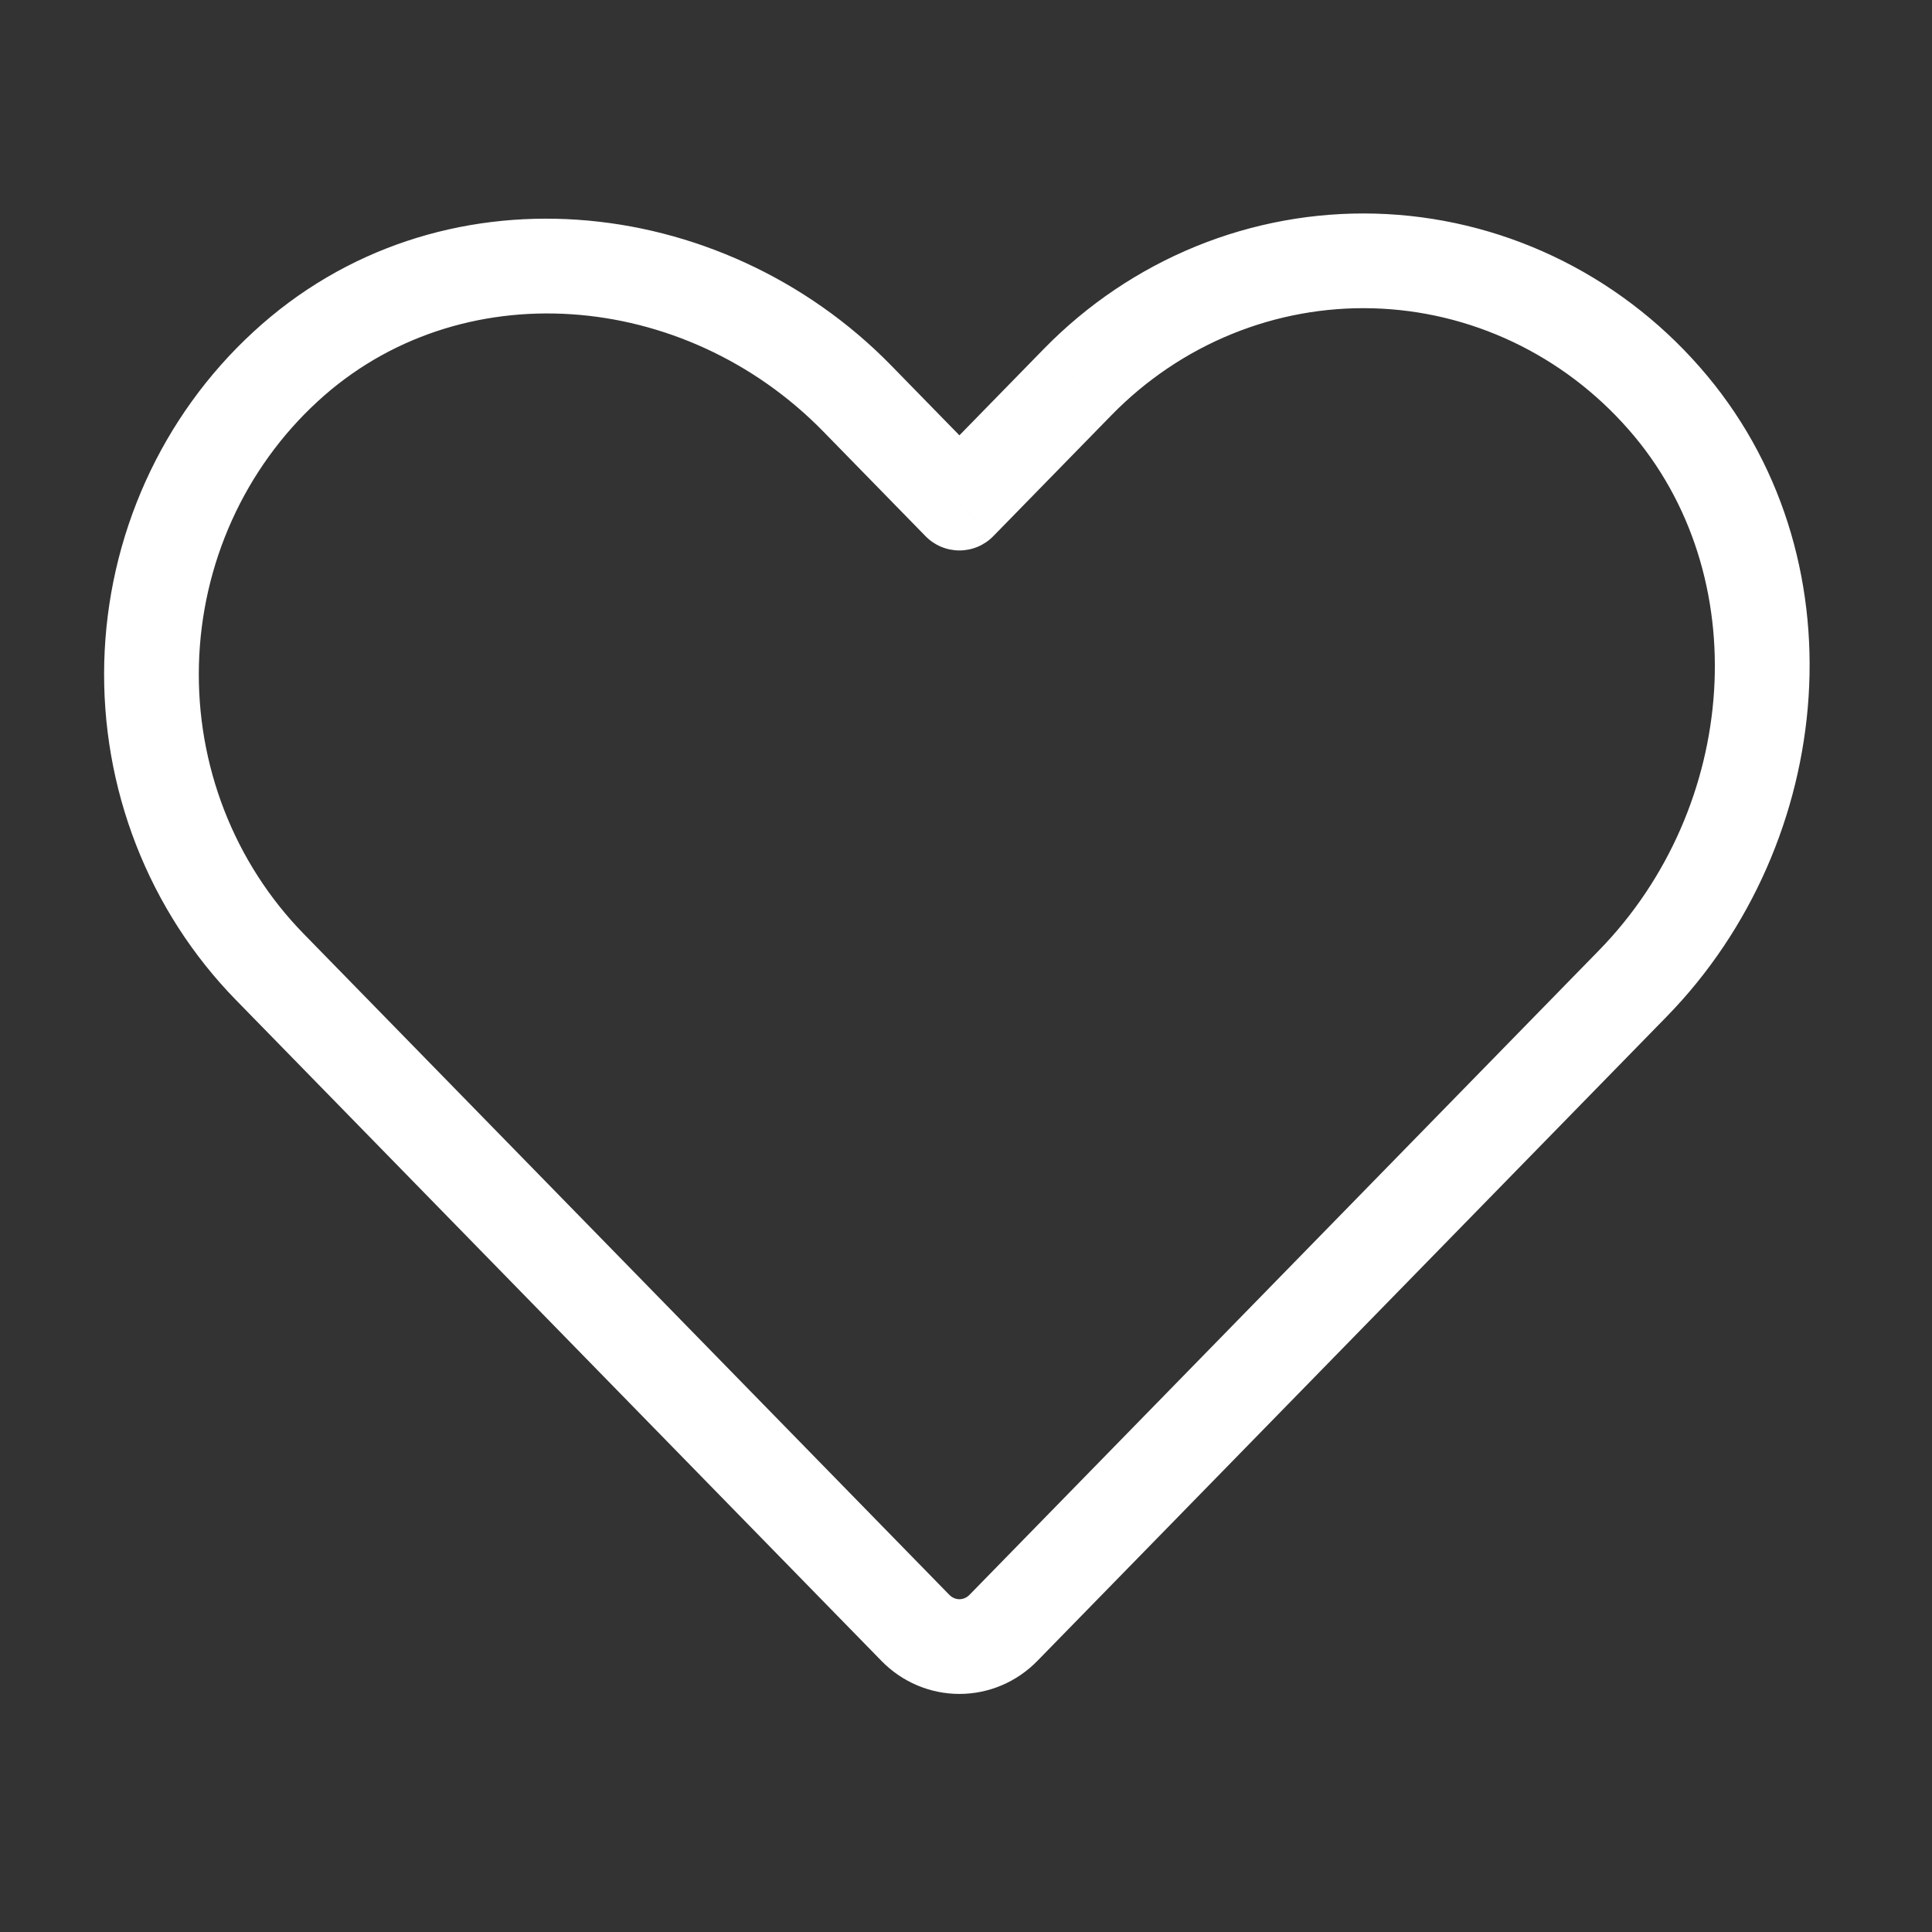
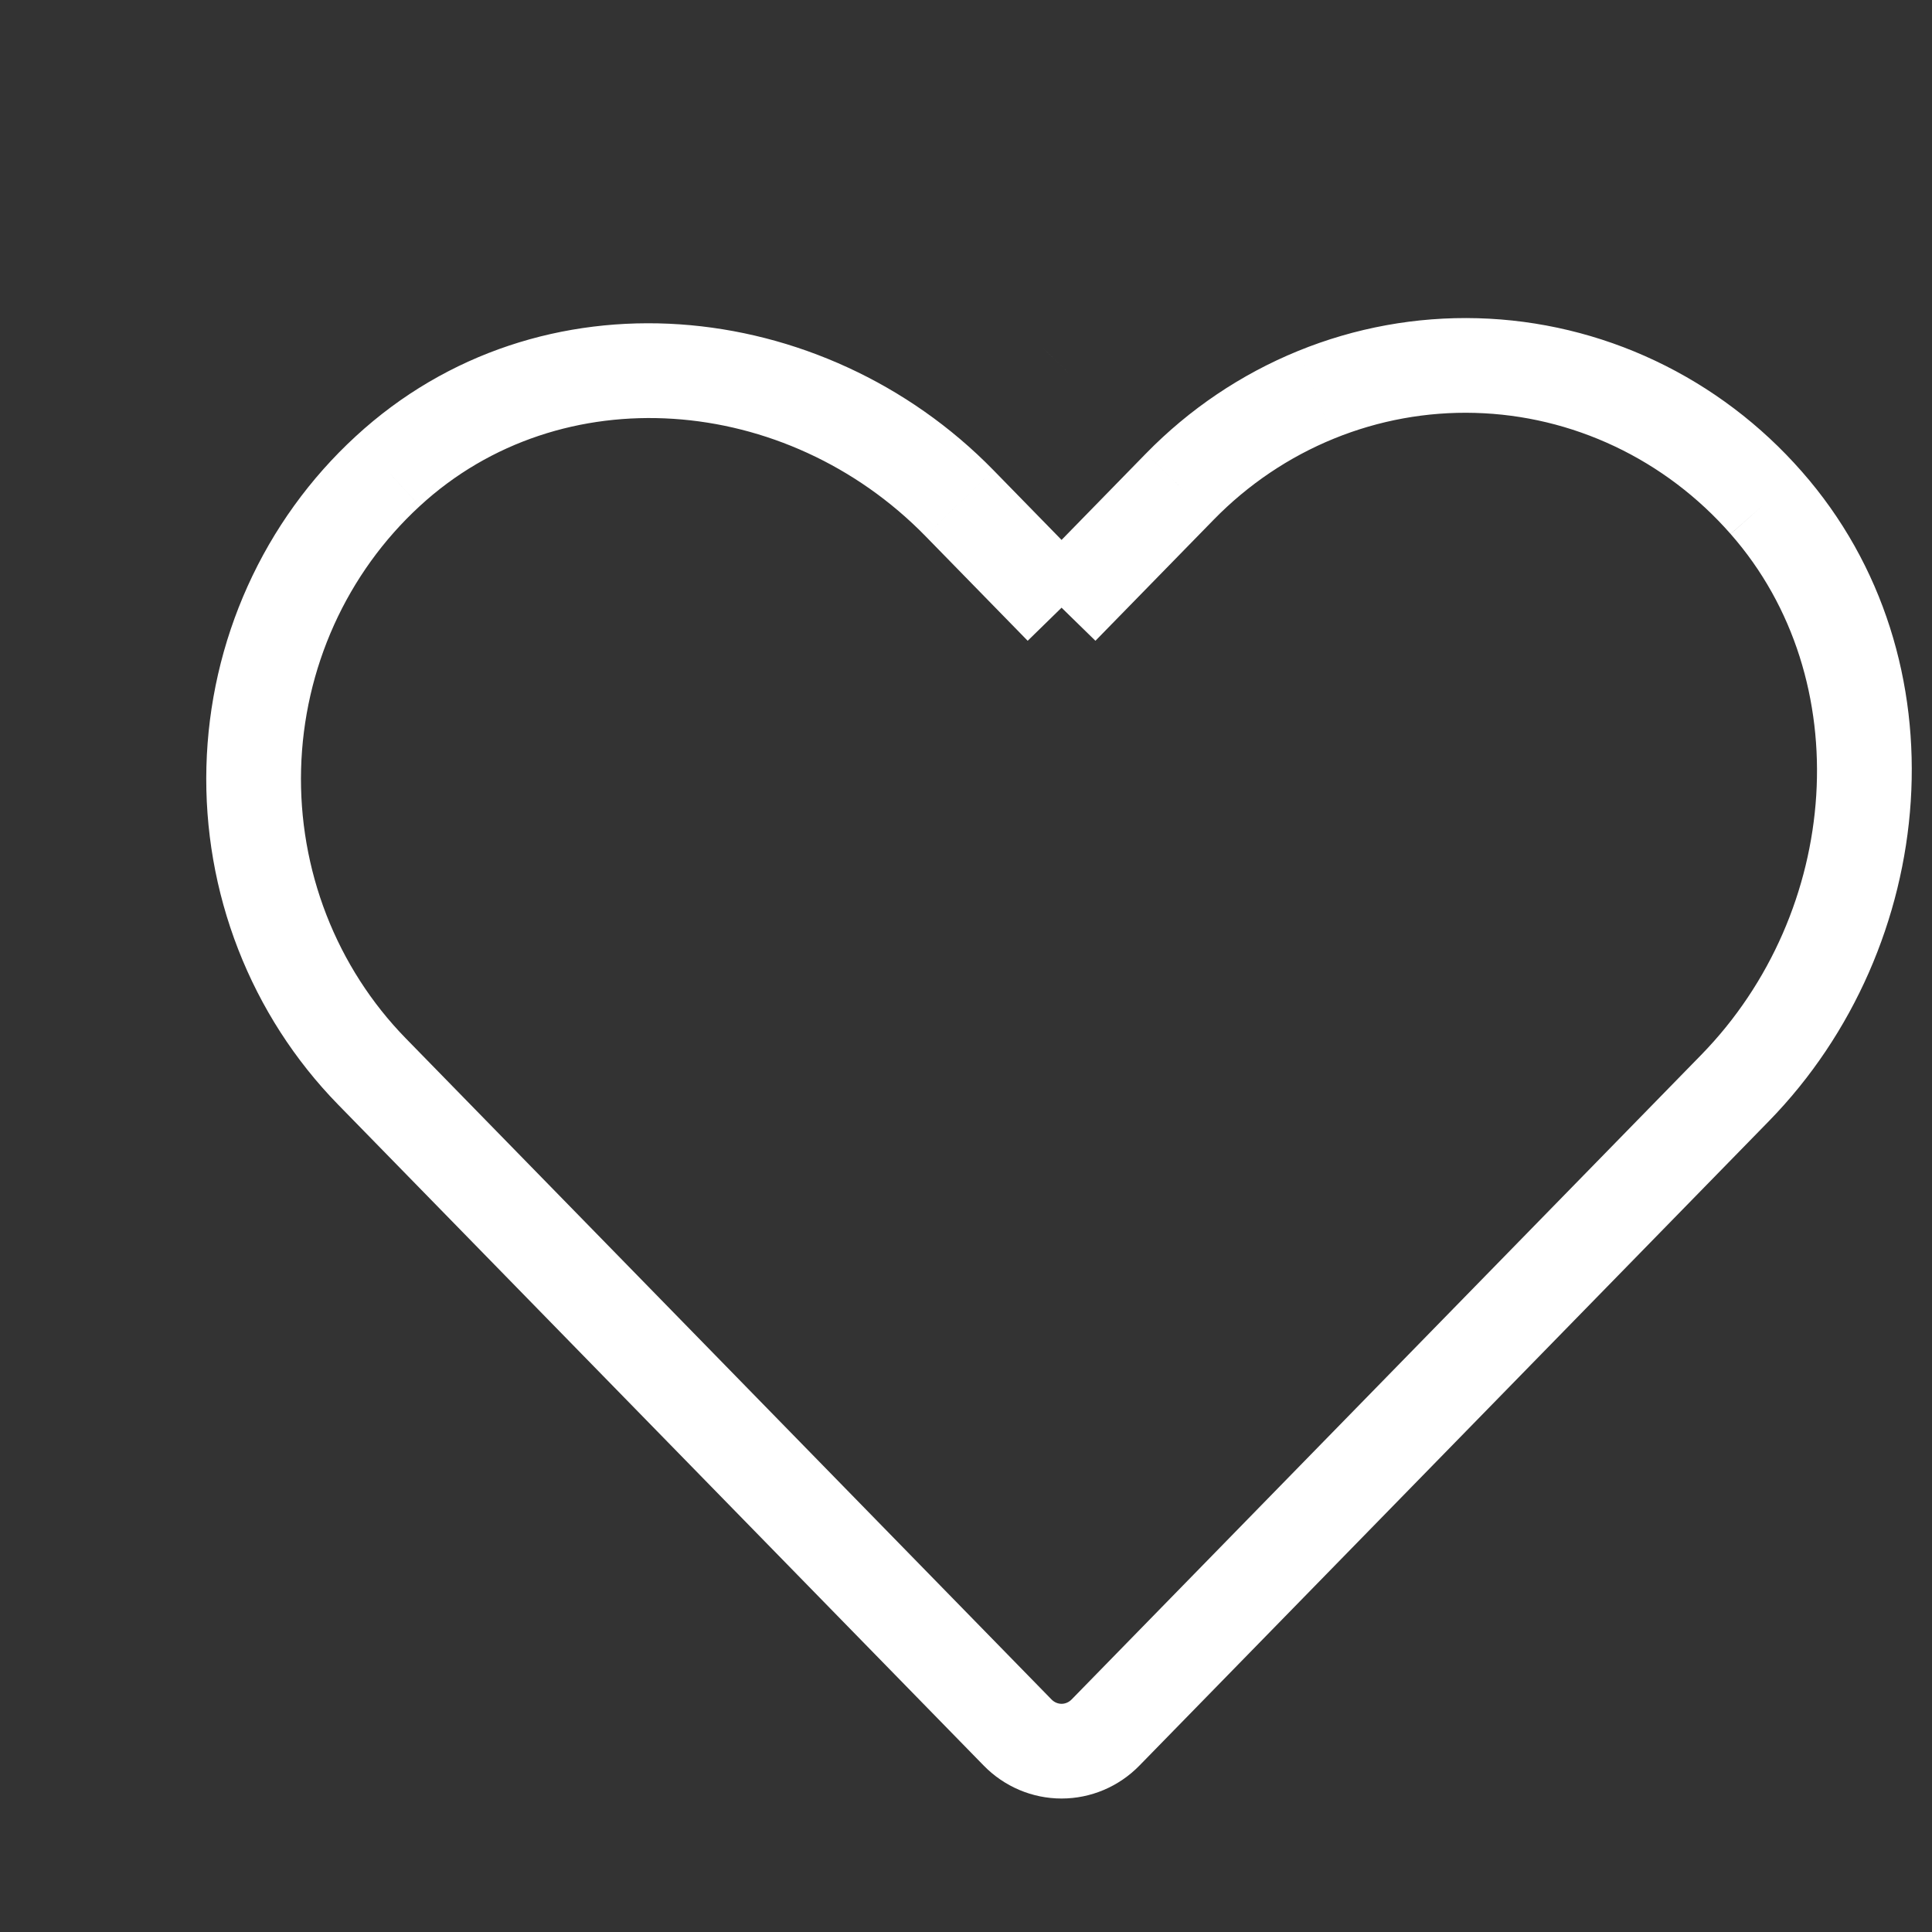
- <svg xmlns="http://www.w3.org/2000/svg" xmlns:ns1="http://www.serif.com/" width="100%" height="100%" viewBox="0 0 255 255" version="1.1" xml:space="preserve" style="fill-rule:evenodd;clip-rule:evenodd;stroke-linejoin:round;stroke-miterlimit:2;">
+ <svg xmlns="http://www.w3.org/2000/svg" width="100%" height="100%" viewBox="0 0 255 255" version="1.1" xml:space="preserve" style="fill-rule:evenodd;clip-rule:evenodd;stroke-linejoin:round;stroke-miterlimit:2;">
  <rect x="0" y="0" width="255" height="255" fill="#333333" stroke="none" />
-   <rect id="Tavola-da-disegno2" ns1:id="Tavola da disegno2" x="0" y="0" width="254.437" height="254.437" style="fill:none;" />
-   <path d="M215.52,129.8l4.471,4.367l-4.471,-4.367Zm4.107,-77.255l-4.699,4.121l0.006,0.006l4.693,-4.127Zm-77.38,-2.131l-4.471,-4.367l-0.001,0l4.472,4.367Zm-15.618,15.989l-4.471,4.367c1.176,1.204 2.788,1.883 4.471,1.883c1.683,0 3.295,-0.679 4.471,-1.883l-4.471,-4.367Zm-13.483,-13.805l-4.472,4.367l0,0l4.472,-4.367Zm-75.459,-4.205l4.23,4.601l0.006,-0.006l-4.236,-4.595Zm-2.081,79.223l-4.471,4.367l0,0l4.471,-4.367Zm85.223,87.252l4.471,-4.367l0,0l-4.471,4.367Zm16.072,4.367l83.09,-85.068l-8.942,-8.734l-83.09,85.068l8.942,8.734Zm83.09,-85.068c22.395,-22.928 26.084,-61.016 4.329,-85.75l-9.386,8.255c16.886,19.199 14.551,49.885 -3.885,68.761l8.942,8.734Zm4.335,-85.743c-5.398,-6.155 -11.972,-11.129 -19.326,-14.609l-5.348,11.298c5.796,2.743 10.995,6.671 15.276,11.553l9.398,-8.242Zm-19.326,-14.609c-7.356,-3.481 -15.333,-5.394 -23.444,-5.618l-0.344,12.496c6.371,0.175 12.645,1.677 18.44,4.42l5.348,-11.298Zm-23.444,-5.618c-8.111,-0.223 -16.178,1.248 -23.708,4.32l4.723,11.574c5.928,-2.419 12.27,-3.574 18.641,-3.398l0.344,-12.496Zm-23.708,4.32c-7.529,3.073 -14.357,7.679 -20.072,13.53l8.942,8.734c4.528,-4.636 9.924,-8.271 15.853,-10.69l-4.723,-11.574Zm-20.073,13.53l-15.617,15.989l8.942,8.734l15.618,-15.989l-8.943,-8.734Zm-6.675,15.989l-13.483,-13.805l-8.943,8.734l13.484,13.805l8.942,-8.734Zm-13.483,-13.805c-22.443,-22.977 -59.886,-26.819 -84.167,-4.433l8.473,9.19c18.63,-17.176 48.362,-14.85 66.751,3.977l8.943,-8.734Zm-84.16,-4.439c-6.016,5.53 -10.86,12.249 -14.243,19.742l11.392,5.144c2.696,-5.97 6.547,-11.305 11.311,-15.684l-8.46,-9.202Zm-14.243,19.742c-3.383,7.493 -5.237,15.607 -5.454,23.848l12.496,0.328c0.173,-6.585 1.655,-13.061 4.35,-19.032l-11.392,-5.144Zm-5.454,23.848c-0.216,8.241 1.209,16.445 4.193,24.11l11.649,-4.534c-2.379,-6.112 -3.519,-12.662 -3.346,-19.248l-12.496,-0.328Zm4.193,24.11c2.985,7.667 7.467,14.64 13.182,20.491l8.942,-8.734c-4.529,-4.637 -8.096,-10.179 -10.475,-16.291l-11.649,4.534Zm13.182,20.491l85.223,87.252l8.942,-8.734l-85.223,-87.252l-8.942,8.734Zm85.223,87.252c2.698,2.763 6.39,4.343 10.271,4.343l0,-12.5c-0.469,0 -0.951,-0.19 -1.329,-0.577l-8.942,8.734Zm10.271,4.343c3.882,0 7.573,-1.58 10.272,-4.343l-8.942,-8.734c-0.378,0.387 -0.86,0.577 -1.33,0.577l0,12.5Z" style="fill:#fff;fill-rule:nonzero;" />
+   <path d="M215.52,129.8l4.471,4.367l-4.471,-4.367Zm4.107,-77.255l-4.699,4.121l0.006,0.006l4.693,-4.127Zm-77.38,-2.131l-4.471,-4.367l-0.001,0l4.472,4.367Zm-15.618,15.989l-4.471,4.367c1.176,1.204 2.788,1.883 4.471,1.883c1.683,0 3.295,-0.679 4.471,-1.883l-4.471,-4.367Zl-4.472,4.367l0,0l4.472,-4.367Zm-75.459,-4.205l4.23,4.601l0.006,-0.006l-4.236,-4.595Zm-2.081,79.223l-4.471,4.367l0,0l4.471,-4.367Zm85.223,87.252l4.471,-4.367l0,0l-4.471,4.367Zm16.072,4.367l83.09,-85.068l-8.942,-8.734l-83.09,85.068l8.942,8.734Zm83.09,-85.068c22.395,-22.928 26.084,-61.016 4.329,-85.75l-9.386,8.255c16.886,19.199 14.551,49.885 -3.885,68.761l8.942,8.734Zm4.335,-85.743c-5.398,-6.155 -11.972,-11.129 -19.326,-14.609l-5.348,11.298c5.796,2.743 10.995,6.671 15.276,11.553l9.398,-8.242Zm-19.326,-14.609c-7.356,-3.481 -15.333,-5.394 -23.444,-5.618l-0.344,12.496c6.371,0.175 12.645,1.677 18.44,4.42l5.348,-11.298Zm-23.444,-5.618c-8.111,-0.223 -16.178,1.248 -23.708,4.32l4.723,11.574c5.928,-2.419 12.27,-3.574 18.641,-3.398l0.344,-12.496Zm-23.708,4.32c-7.529,3.073 -14.357,7.679 -20.072,13.53l8.942,8.734c4.528,-4.636 9.924,-8.271 15.853,-10.69l-4.723,-11.574Zm-20.073,13.53l-15.617,15.989l8.942,8.734l15.618,-15.989l-8.943,-8.734Zm-6.675,15.989l-13.483,-13.805l-8.943,8.734l13.484,13.805l8.942,-8.734Zm-13.483,-13.805c-22.443,-22.977 -59.886,-26.819 -84.167,-4.433l8.473,9.19c18.63,-17.176 48.362,-14.85 66.751,3.977l8.943,-8.734Zm-84.16,-4.439c-6.016,5.53 -10.86,12.249 -14.243,19.742l11.392,5.144c2.696,-5.97 6.547,-11.305 11.311,-15.684l-8.46,-9.202Zm-14.243,19.742c-3.383,7.493 -5.237,15.607 -5.454,23.848l12.496,0.328c0.173,-6.585 1.655,-13.061 4.35,-19.032l-11.392,-5.144Zm-5.454,23.848c-0.216,8.241 1.209,16.445 4.193,24.11l11.649,-4.534c-2.379,-6.112 -3.519,-12.662 -3.346,-19.248l-12.496,-0.328Zm4.193,24.11c2.985,7.667 7.467,14.64 13.182,20.491l8.942,-8.734c-4.529,-4.637 -8.096,-10.179 -10.475,-16.291l-11.649,4.534Zm13.182,20.491l85.223,87.252l8.942,-8.734l-85.223,-87.252l-8.942,8.734Zm85.223,87.252c2.698,2.763 6.39,4.343 10.271,4.343l0,-12.5c-0.469,0 -0.951,-0.19 -1.329,-0.577l-8.942,8.734Zm10.271,4.343c3.882,0 7.573,-1.58 10.272,-4.343l-8.942,-8.734c-0.378,0.387 -0.86,0.577 -1.33,0.577l0,12.5Z" style="fill:#fff;fill-rule:nonzero;" />
</svg>